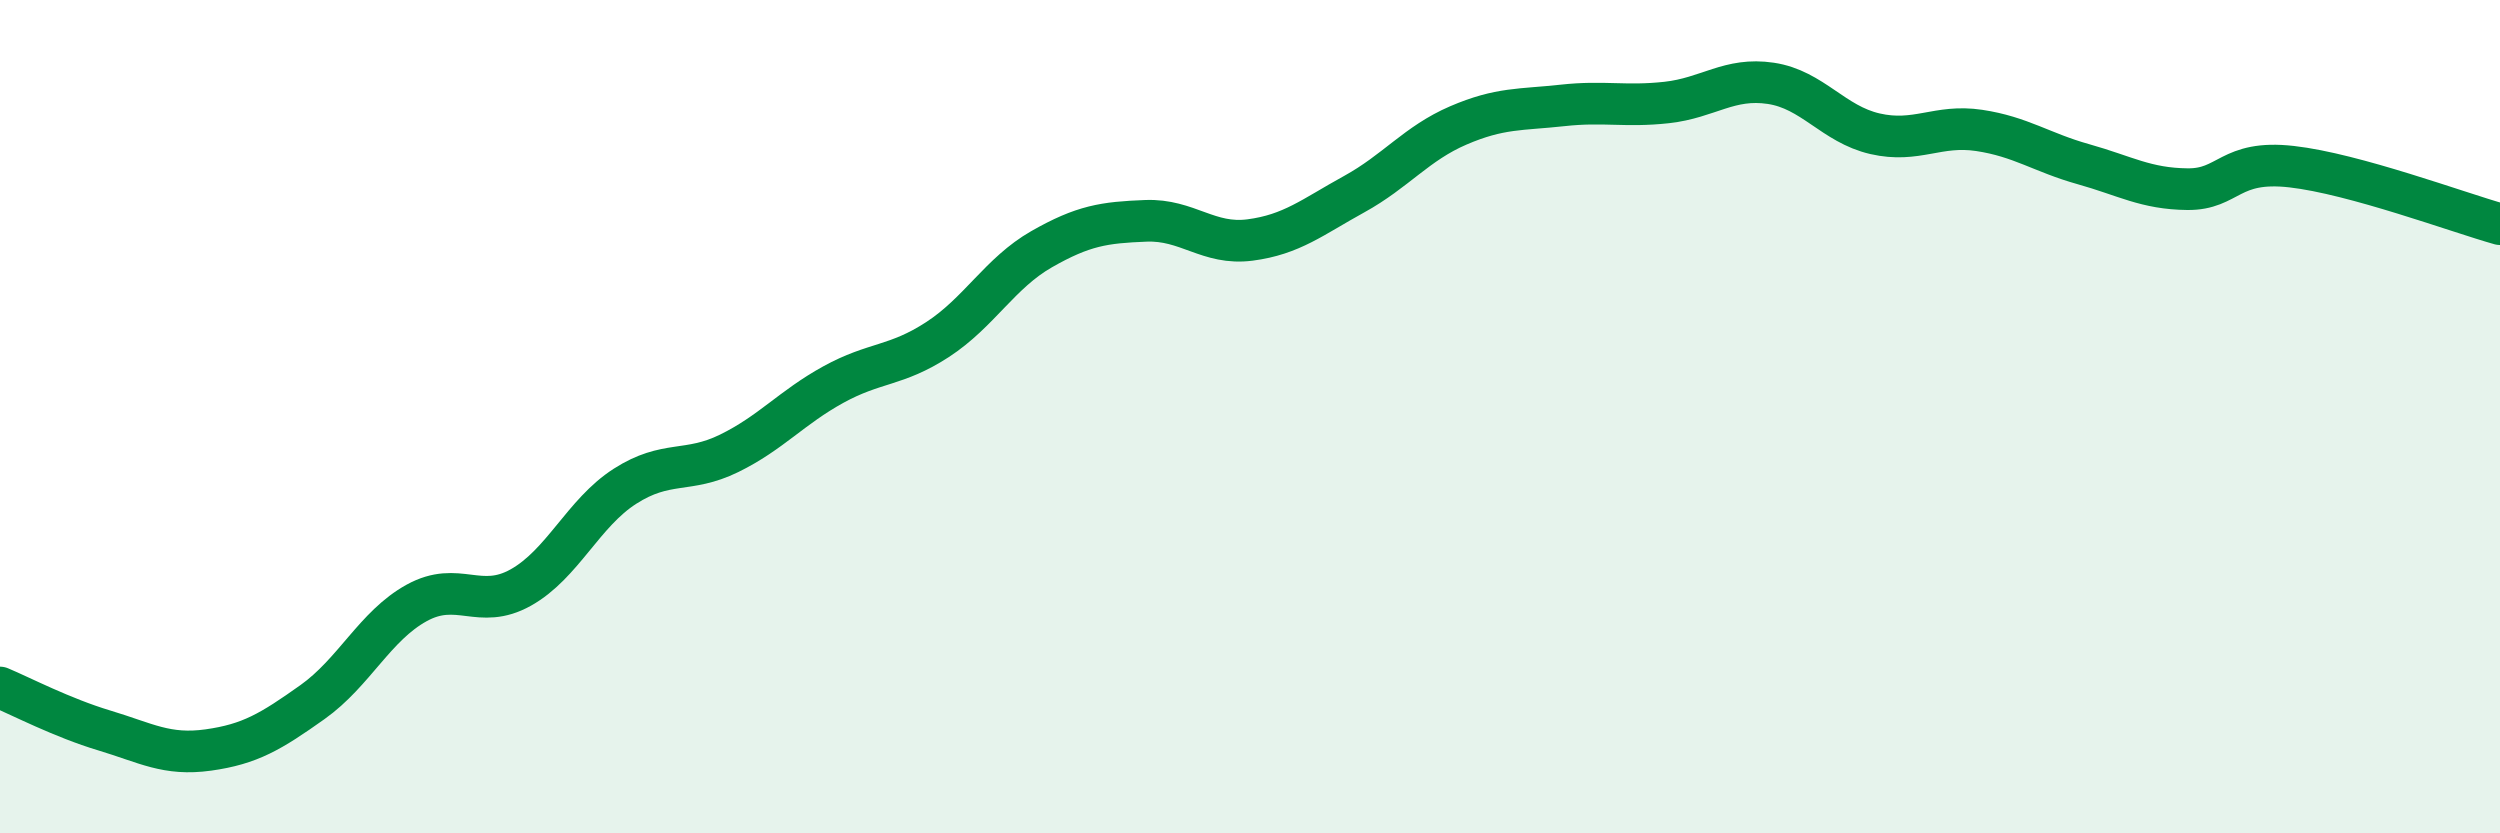
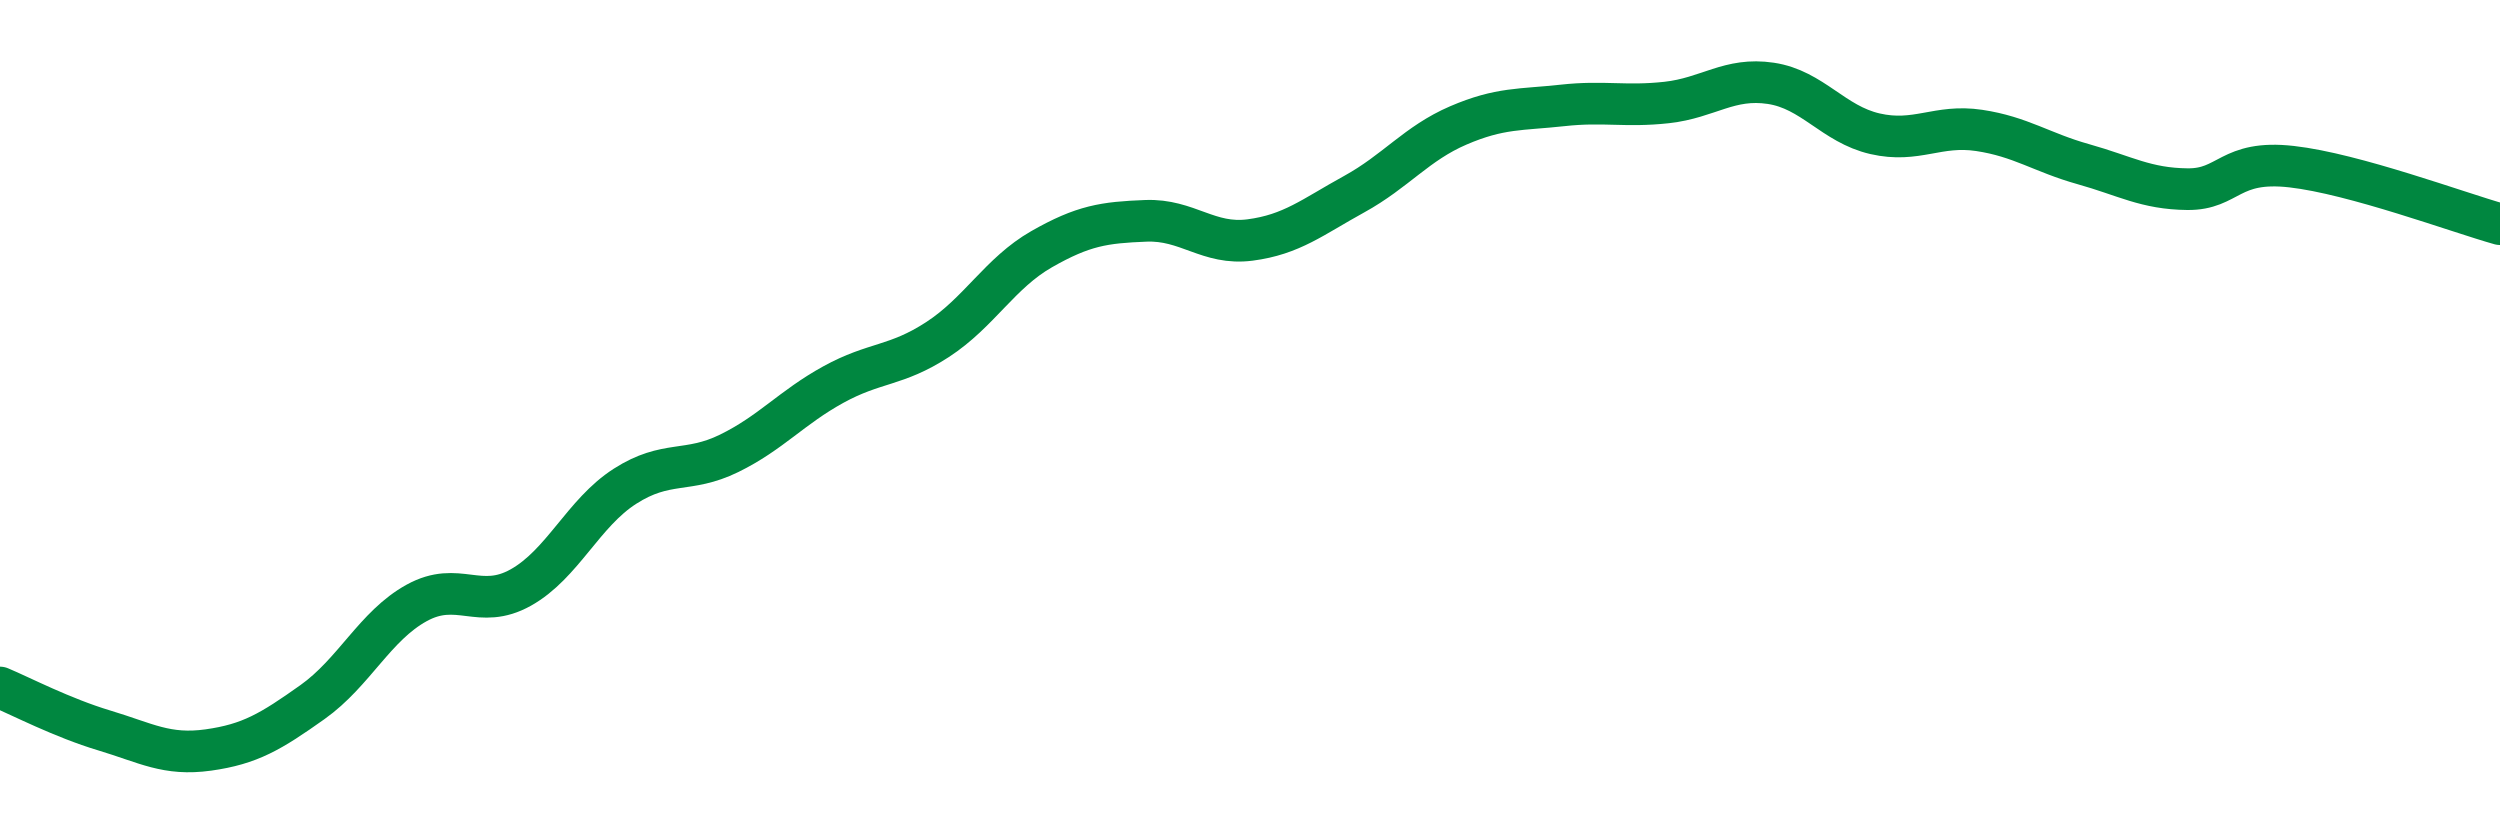
<svg xmlns="http://www.w3.org/2000/svg" width="60" height="20" viewBox="0 0 60 20">
-   <path d="M 0,16.5 C 0.5,16.71 1.5,17.23 2.5,17.53 C 3.5,17.83 4,18.14 5,18 C 6,17.86 6.5,17.56 7.5,16.85 C 8.5,16.14 9,15.02 10,14.47 C 11,13.92 11.5,14.66 12.5,14.1 C 13.5,13.54 14,12.31 15,11.67 C 16,11.03 16.5,11.37 17.5,10.88 C 18.5,10.39 19,9.78 20,9.23 C 21,8.68 21.5,8.8 22.5,8.15 C 23.5,7.5 24,6.55 25,5.98 C 26,5.41 26.5,5.34 27.5,5.3 C 28.5,5.26 29,5.89 30,5.76 C 31,5.63 31.5,5.21 32.5,4.66 C 33.5,4.11 34,3.44 35,3.01 C 36,2.58 36.5,2.64 37.5,2.53 C 38.5,2.42 39,2.57 40,2.46 C 41,2.35 41.5,1.85 42.5,2 C 43.5,2.15 44,2.98 45,3.21 C 46,3.44 46.5,2.98 47.5,3.13 C 48.5,3.28 49,3.66 50,3.94 C 51,4.22 51.5,4.53 52.5,4.54 C 53.5,4.55 53.5,3.83 55,4 C 56.5,4.17 59,5.1 60,5.38L60 20L0 20Z" fill="#008740" opacity="0.1" stroke-linecap="round" stroke-linejoin="round" />
  <path d="M 0,16.5 C 0.5,16.71 1.5,17.23 2.5,17.53 C 3.5,17.83 4,18.14 5,18 C 6,17.86 6.5,17.56 7.5,16.85 C 8.5,16.14 9,15.02 10,14.47 C 11,13.92 11.5,14.66 12.5,14.1 C 13.5,13.54 14,12.31 15,11.67 C 16,11.03 16.5,11.37 17.5,10.88 C 18.5,10.39 19,9.78 20,9.23 C 21,8.68 21.5,8.8 22.5,8.15 C 23.5,7.5 24,6.55 25,5.98 C 26,5.41 26.5,5.34 27.5,5.3 C 28.5,5.26 29,5.89 30,5.76 C 31,5.63 31.5,5.21 32.5,4.66 C 33.5,4.11 34,3.44 35,3.01 C 36,2.58 36.5,2.64 37.5,2.53 C 38.5,2.42 39,2.57 40,2.46 C 41,2.35 41.5,1.85 42.5,2 C 43.5,2.15 44,2.98 45,3.21 C 46,3.44 46.5,2.98 47.5,3.13 C 48.5,3.28 49,3.66 50,3.94 C 51,4.22 51.5,4.53 52.5,4.54 C 53.5,4.55 53.5,3.83 55,4 C 56.5,4.17 59,5.1 60,5.38" stroke="#008740" stroke-width="1" fill="none" stroke-linecap="round" stroke-linejoin="round" />
</svg>